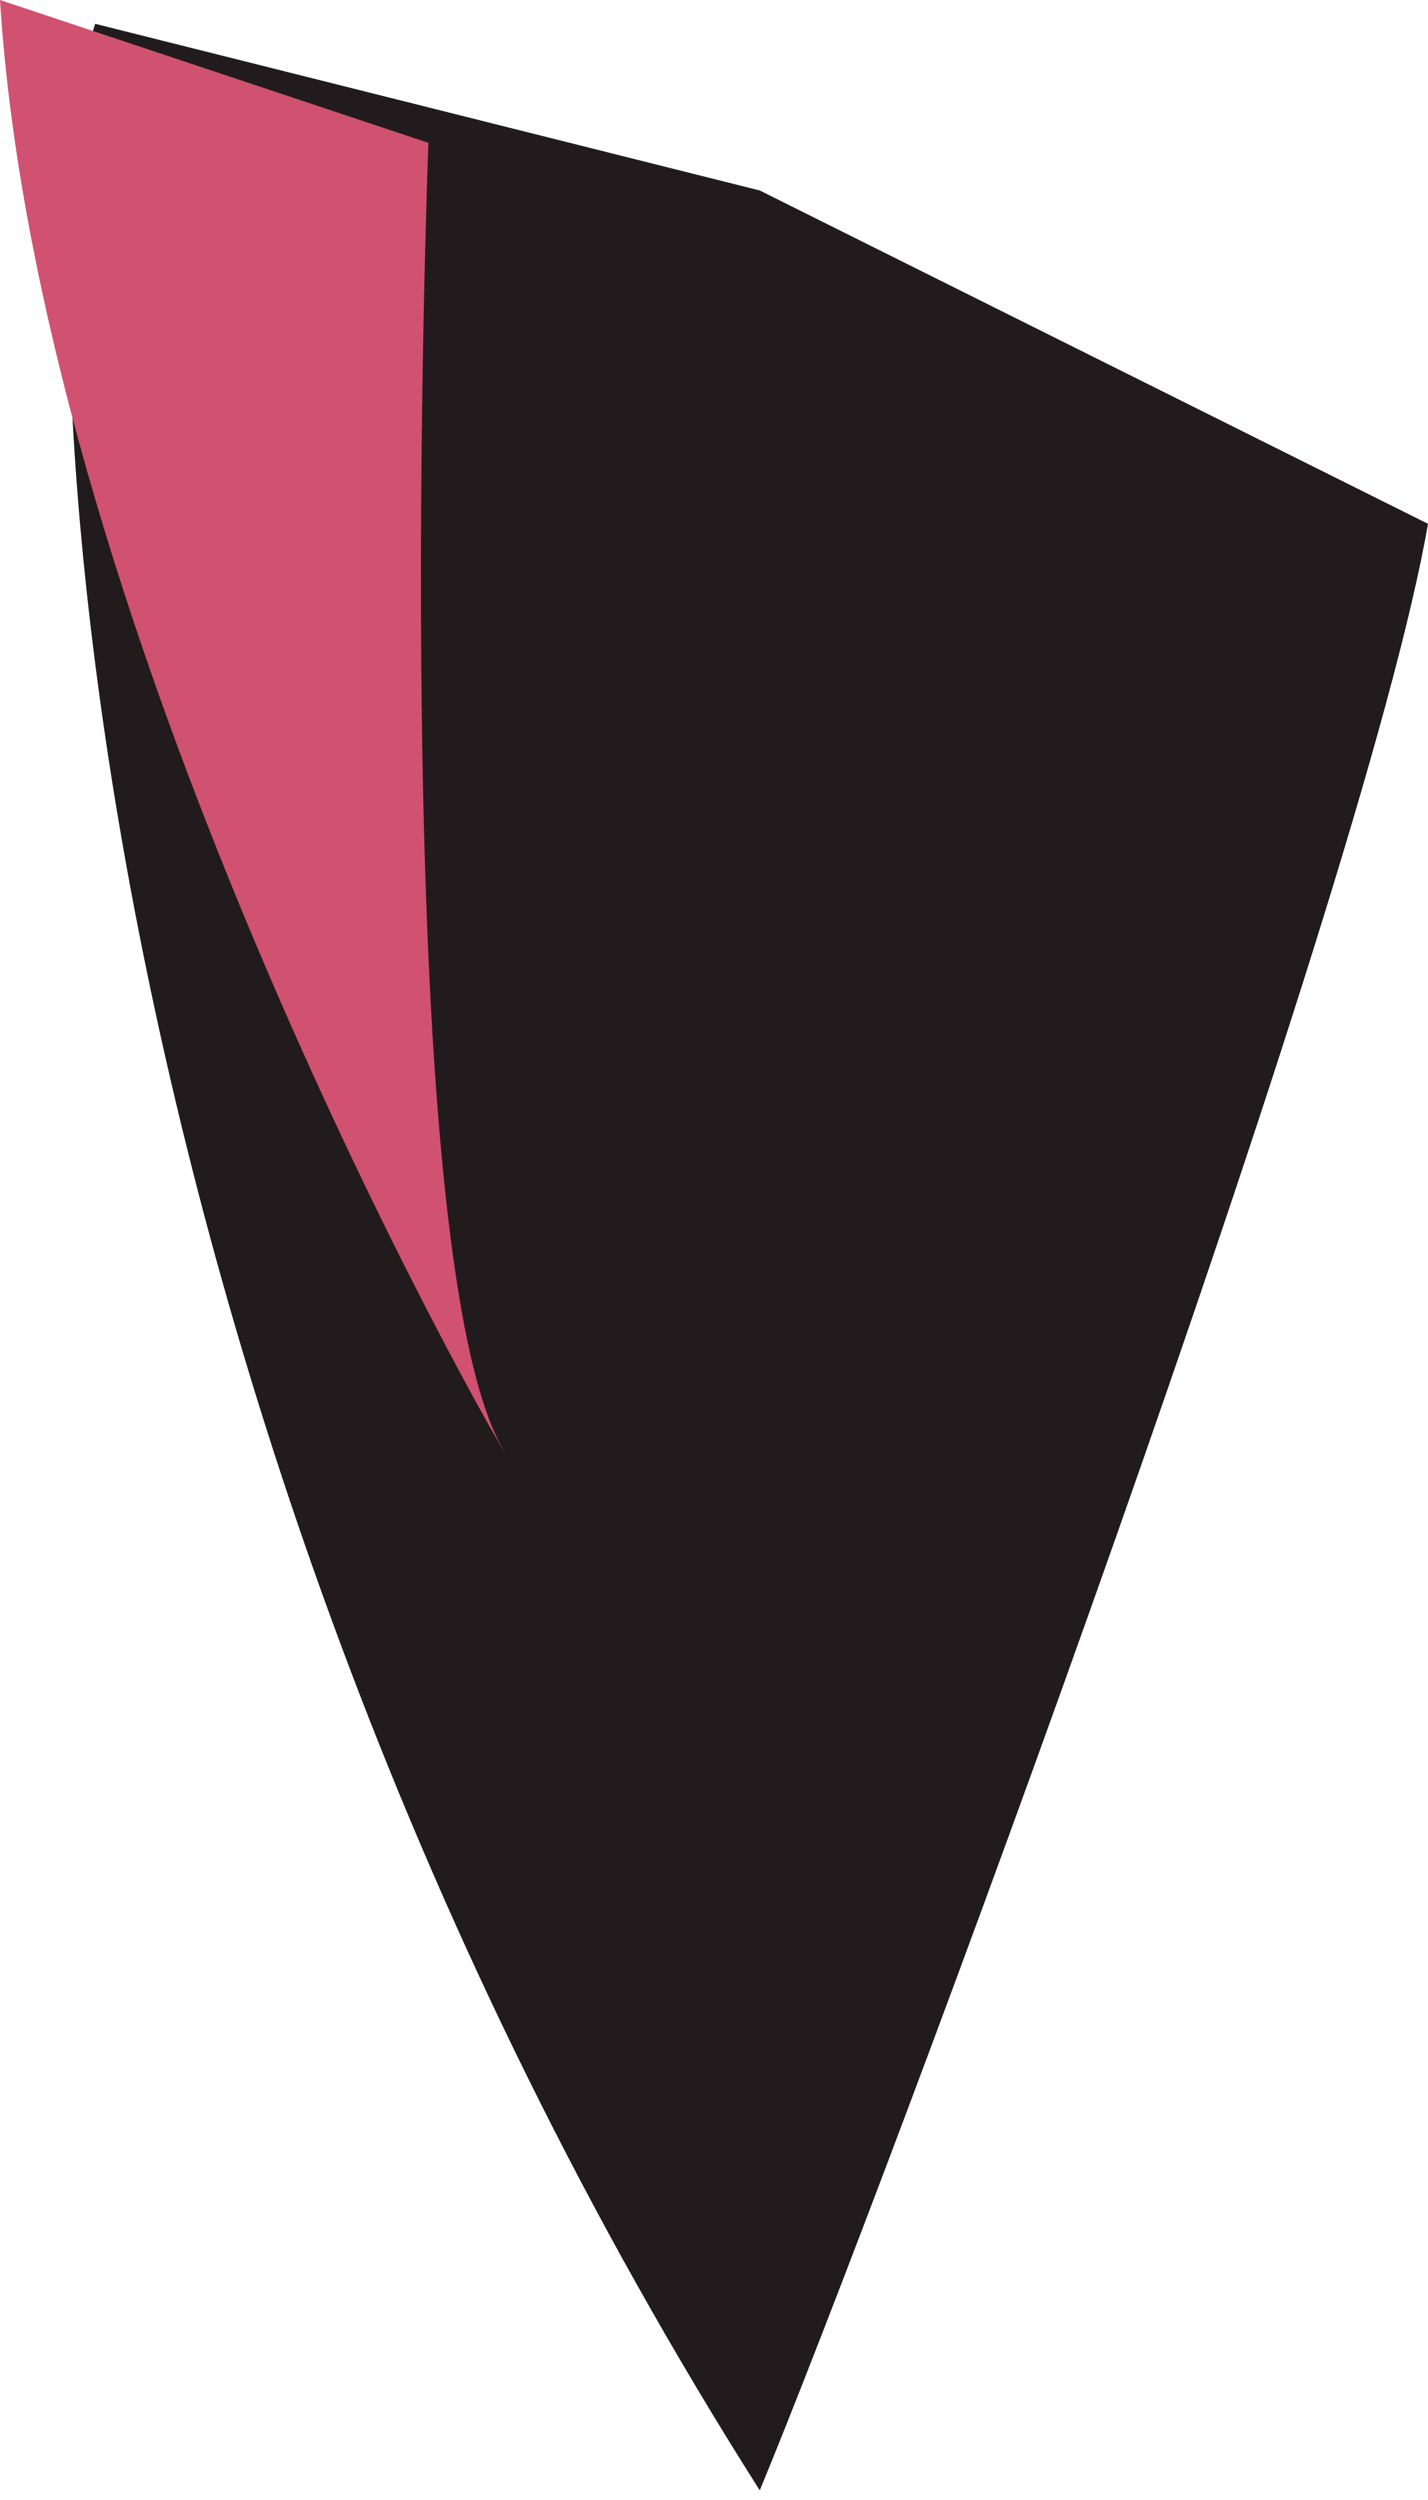
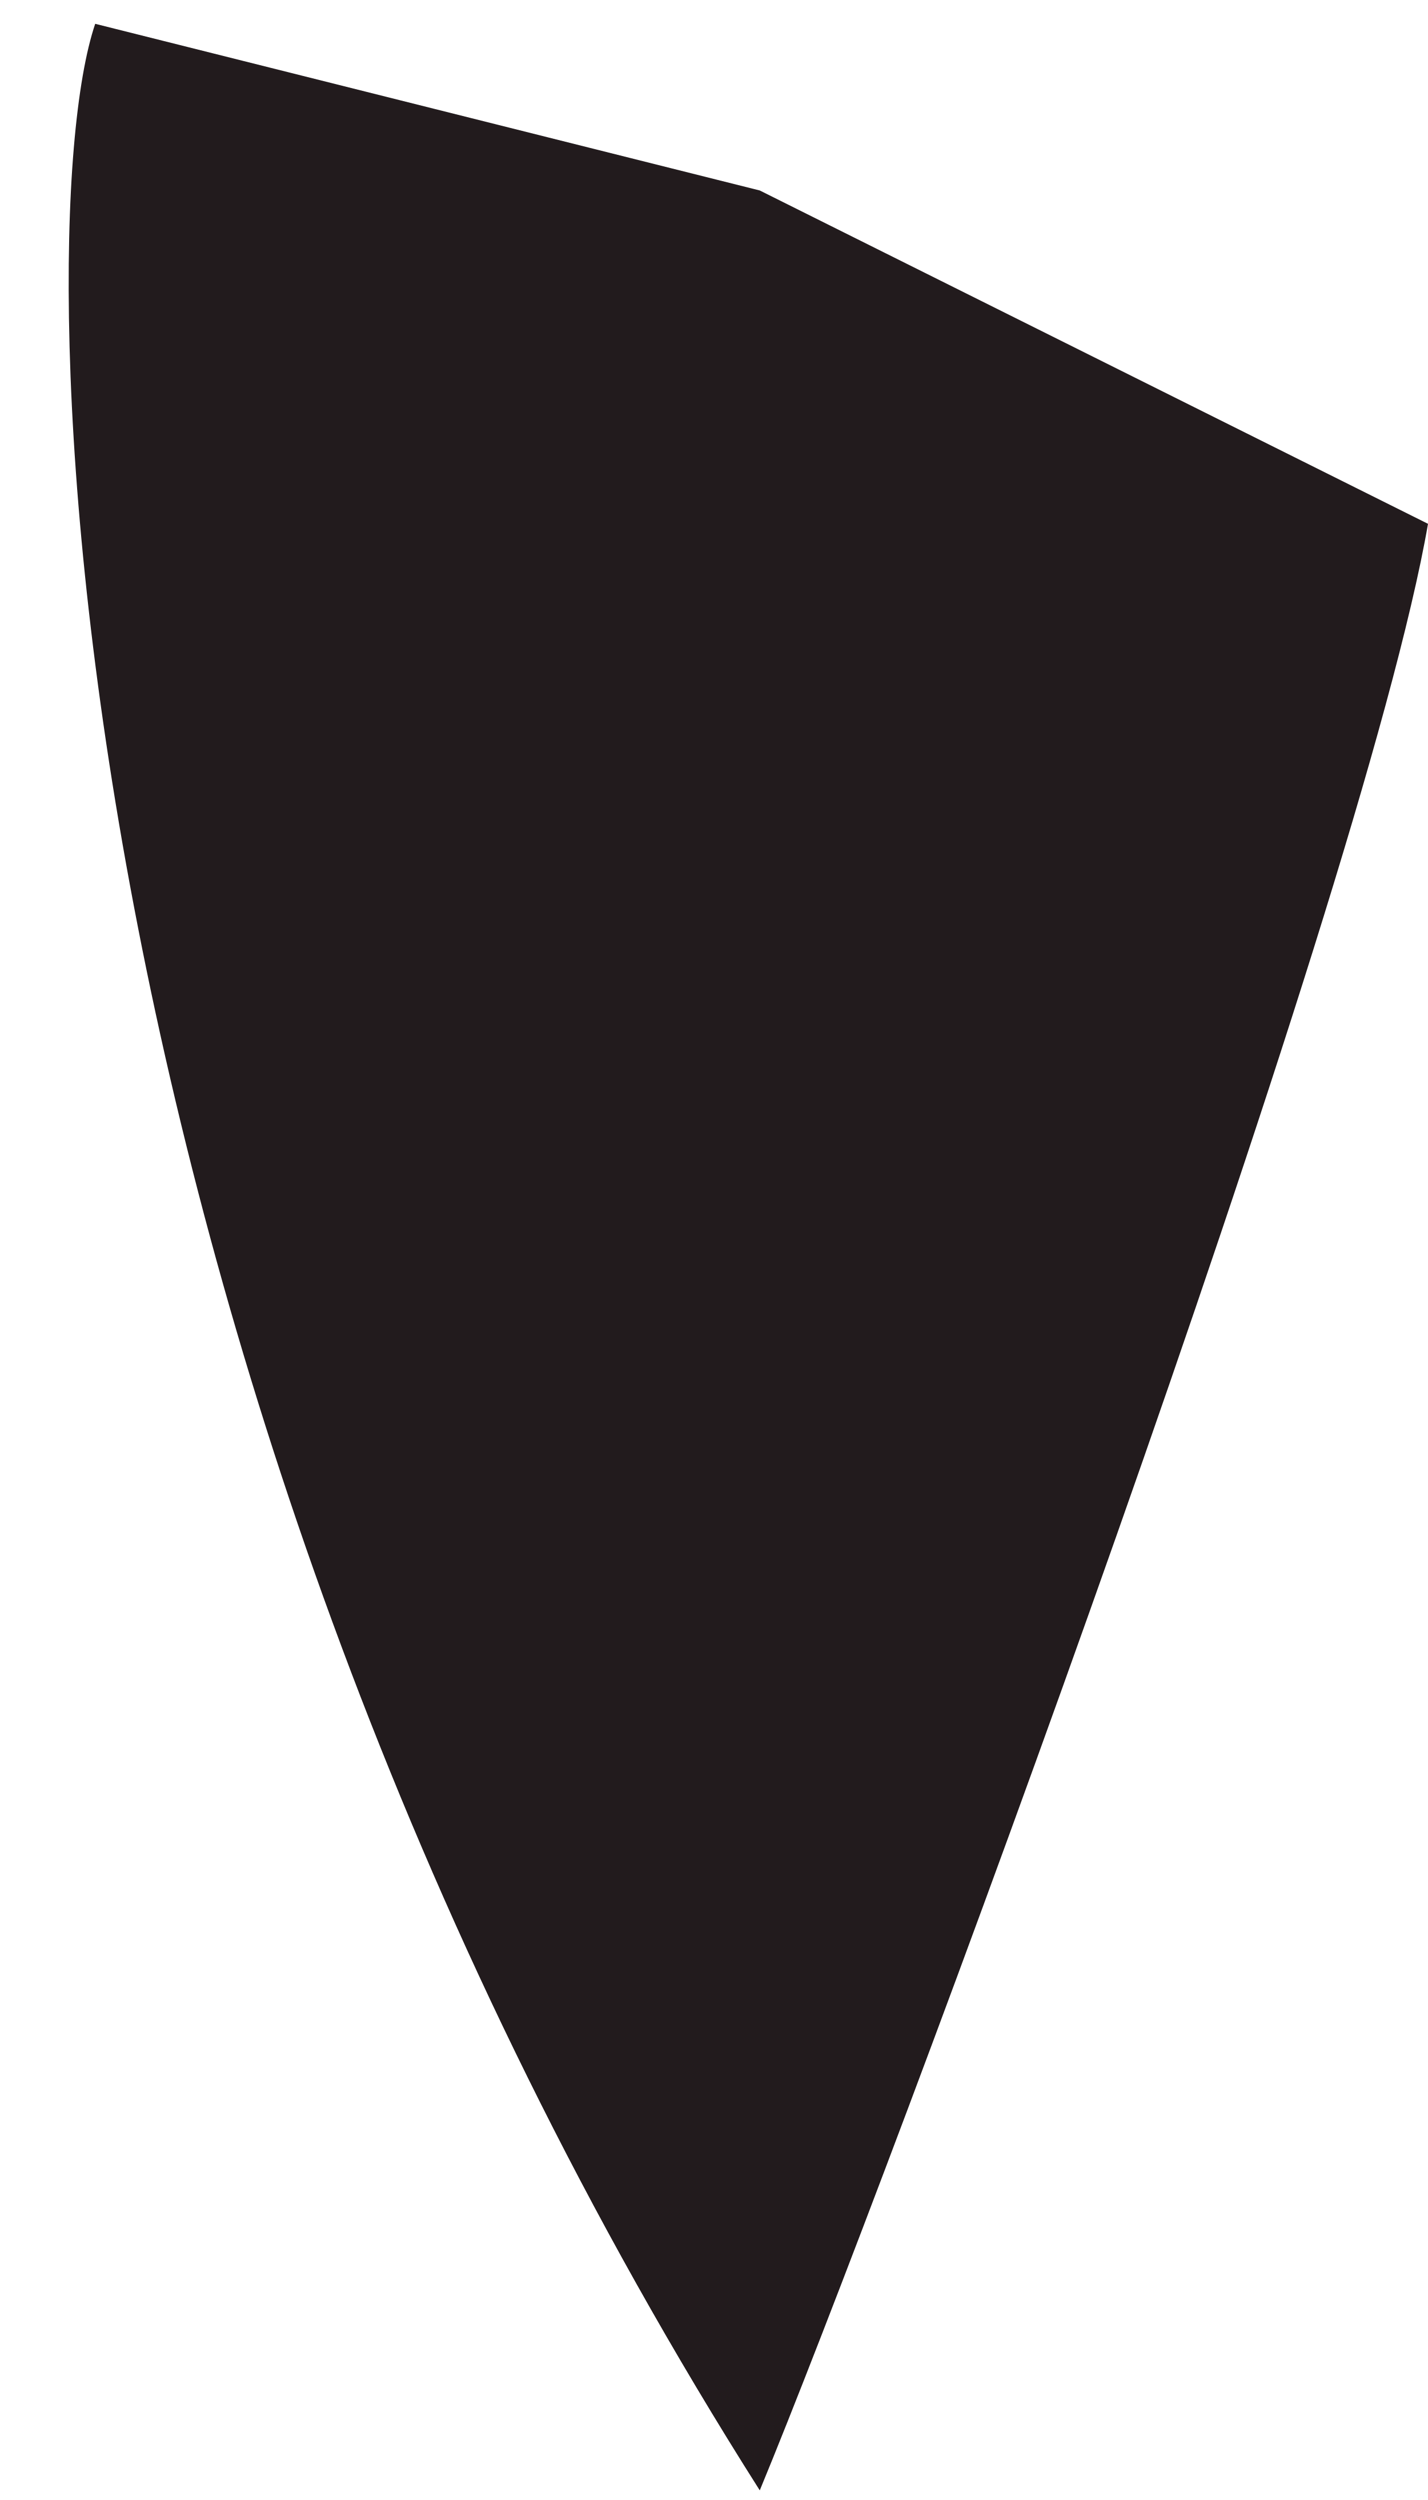
<svg xmlns="http://www.w3.org/2000/svg" width="120" height="210" viewBox="0 0 120 210" fill="none">
  <path d="M63.846 209.191C5.163 116.763 1.772 20.393 8 2L63.846 16L120 44C114.464 76.005 74.457 183.555 63.846 209.191Z" fill="#221B1D" />
-   <path d="M0 0L36 12C36 12 32.411 105.756 42.419 121.991C42.191 121.991 3.412 54.487 0 0Z" fill="#D05270" />
</svg>